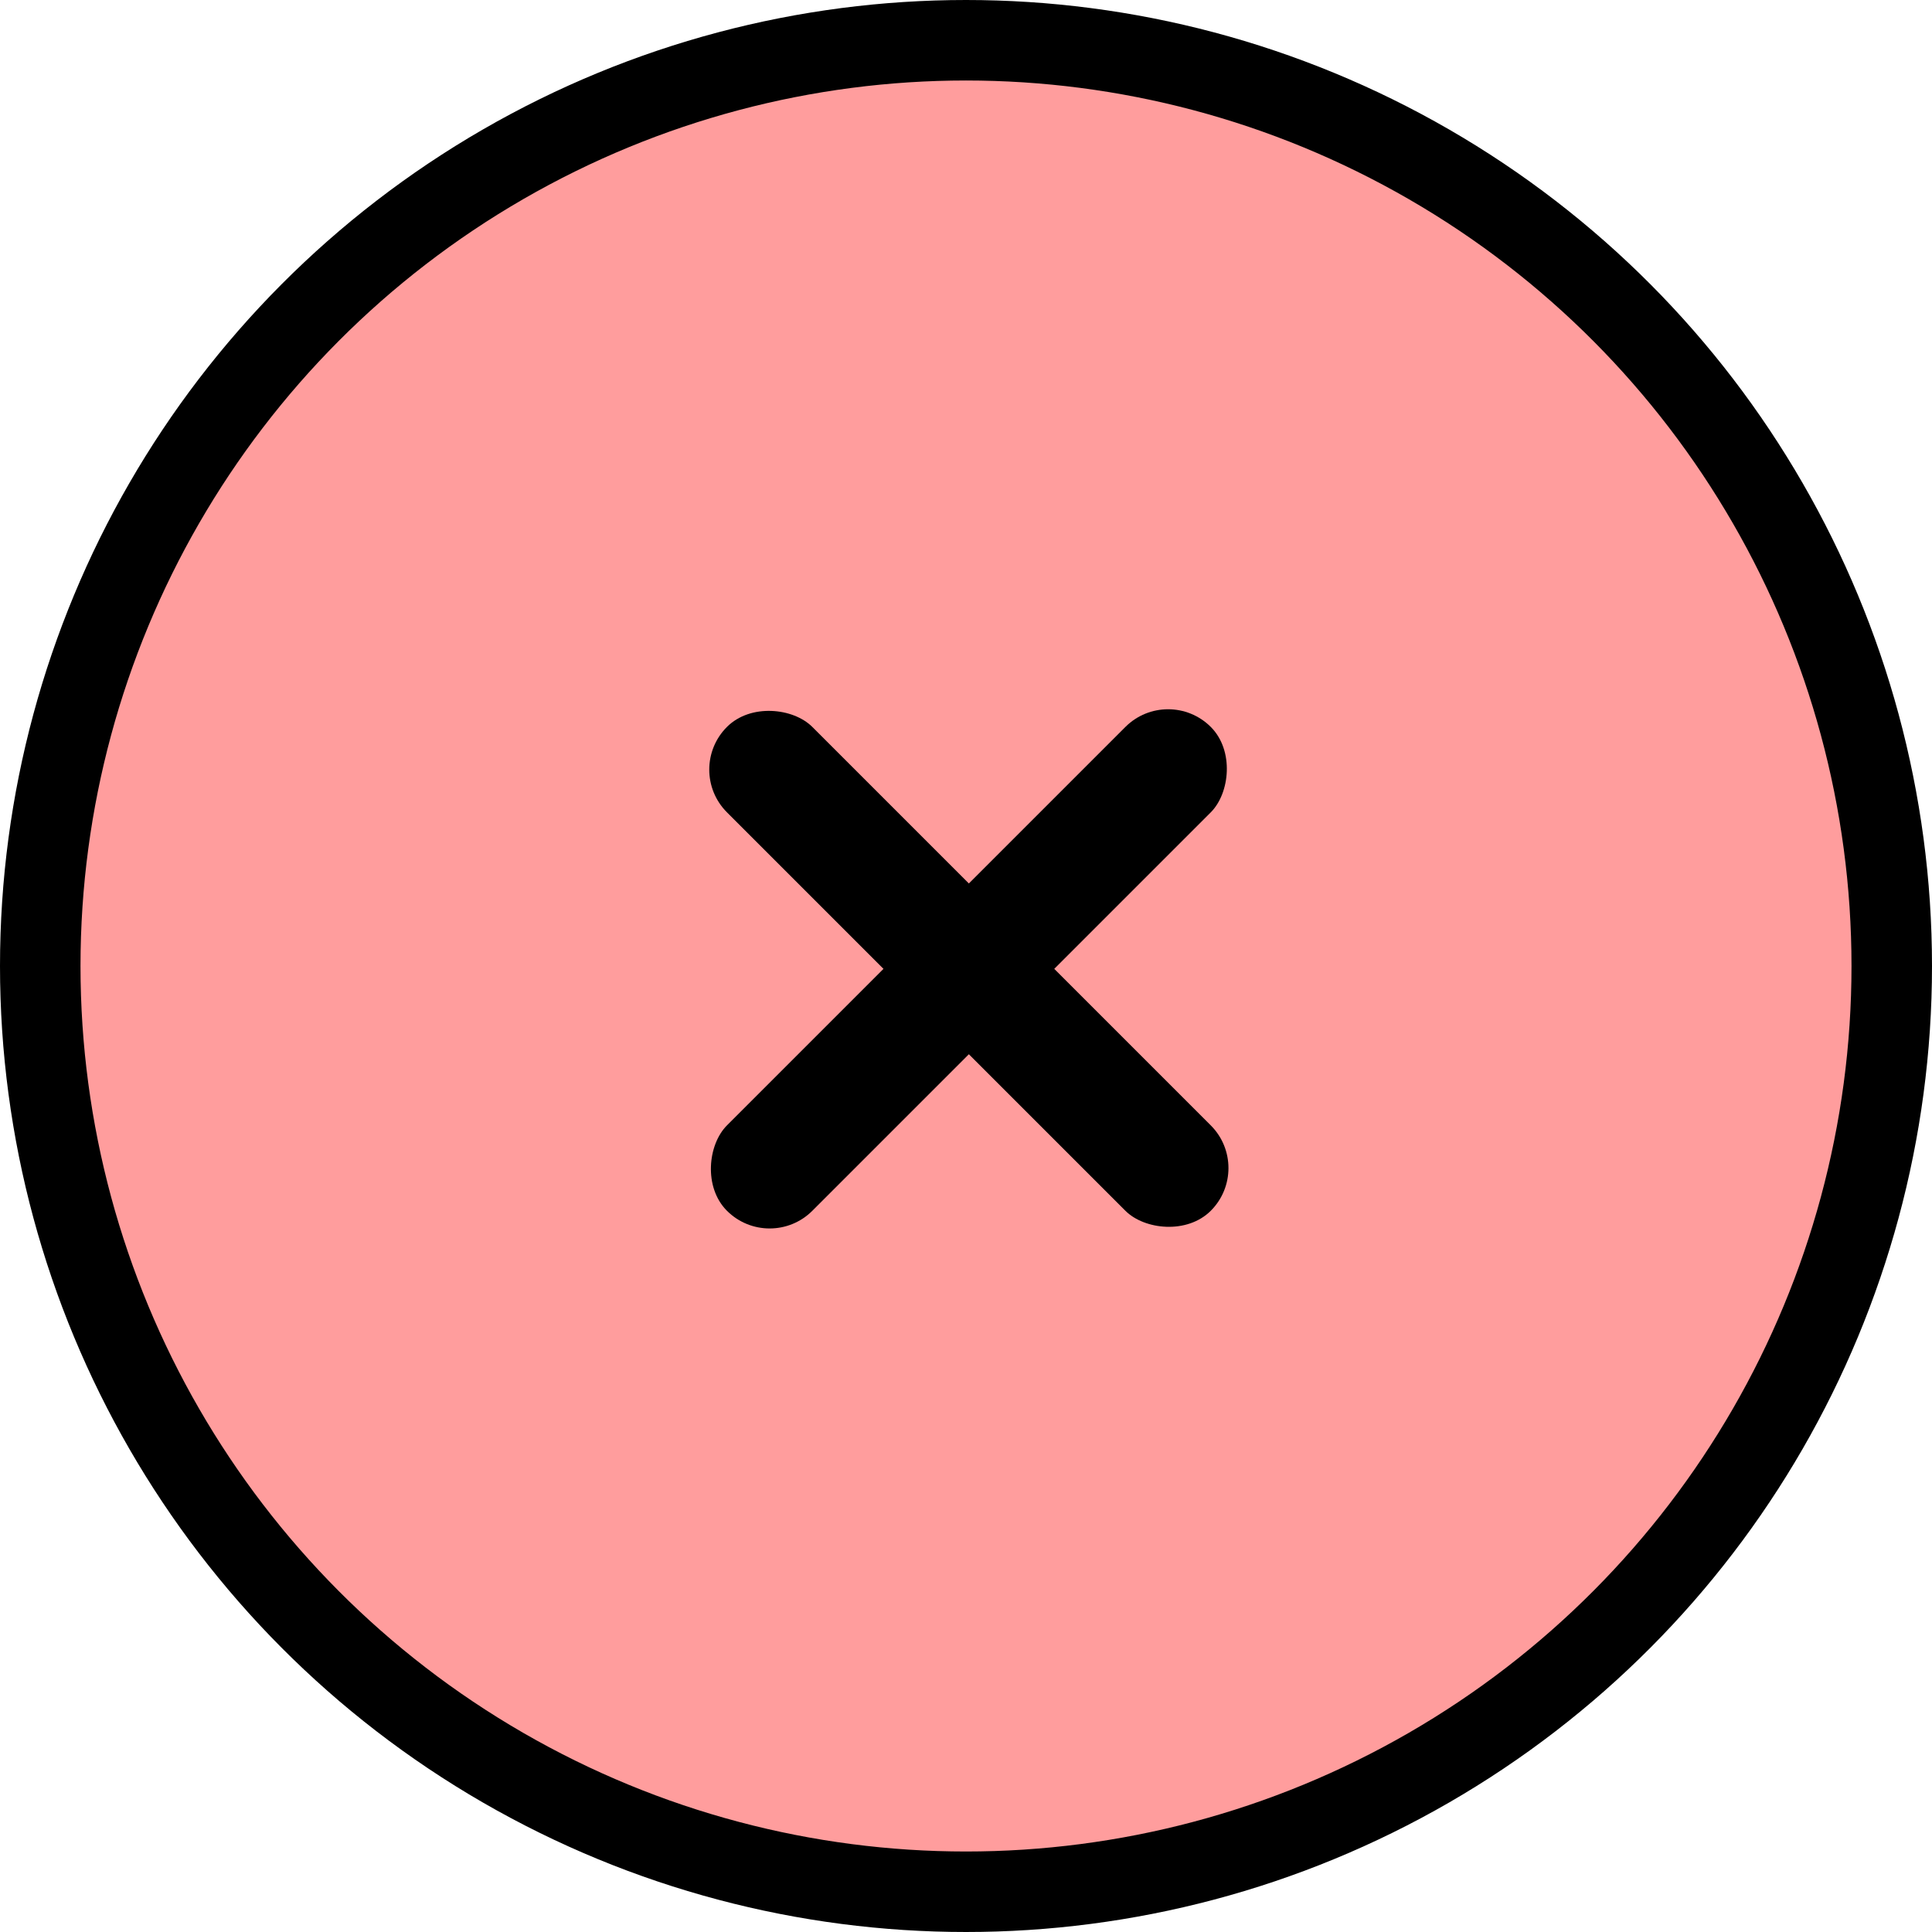
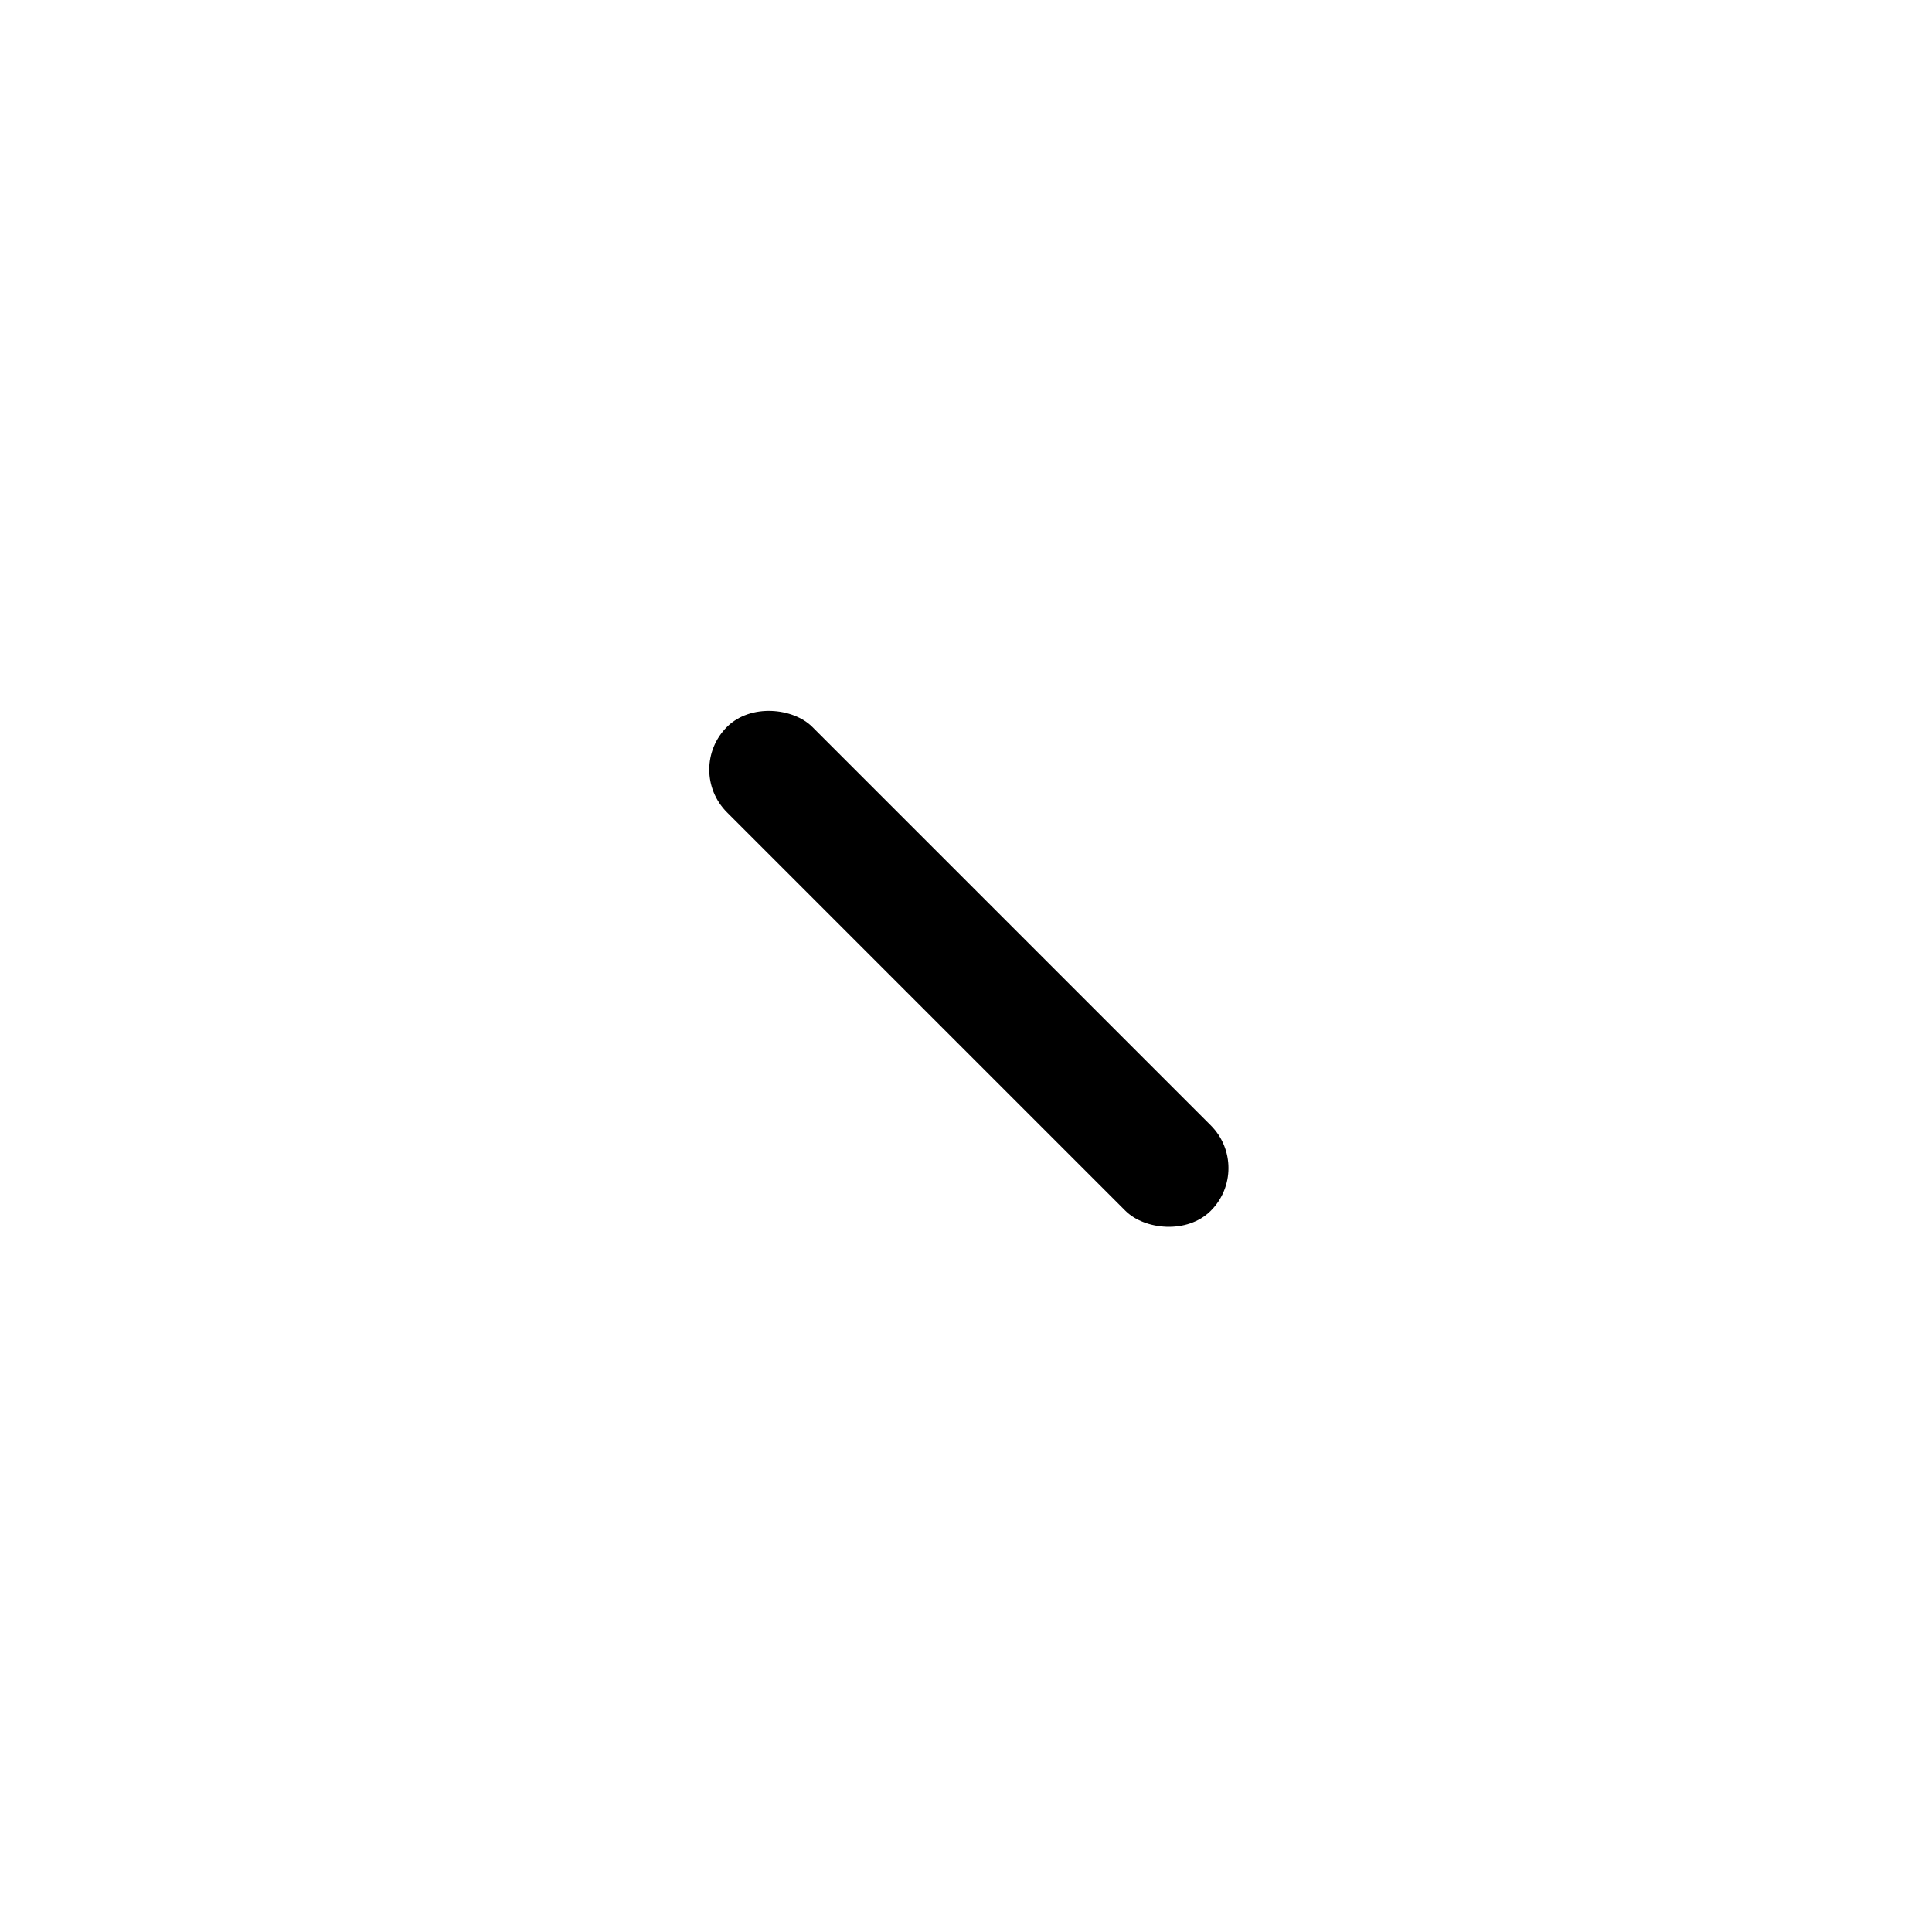
<svg xmlns="http://www.w3.org/2000/svg" width="48" height="48" viewBox="0 0 48 48" fill="none">
-   <circle cx="24" cy="24" r="23" fill="#FF9D9D" stroke="black" stroke-width="2" />
-   <rect x="29.021" y="17" width="3" height="17" rx="1.5" transform="rotate(45 29.021 17)" fill="black" />
  <rect x="17" y="19.121" width="3" height="17" rx="1.5" transform="rotate(-45 17 19.121)" fill="black" />
</svg>